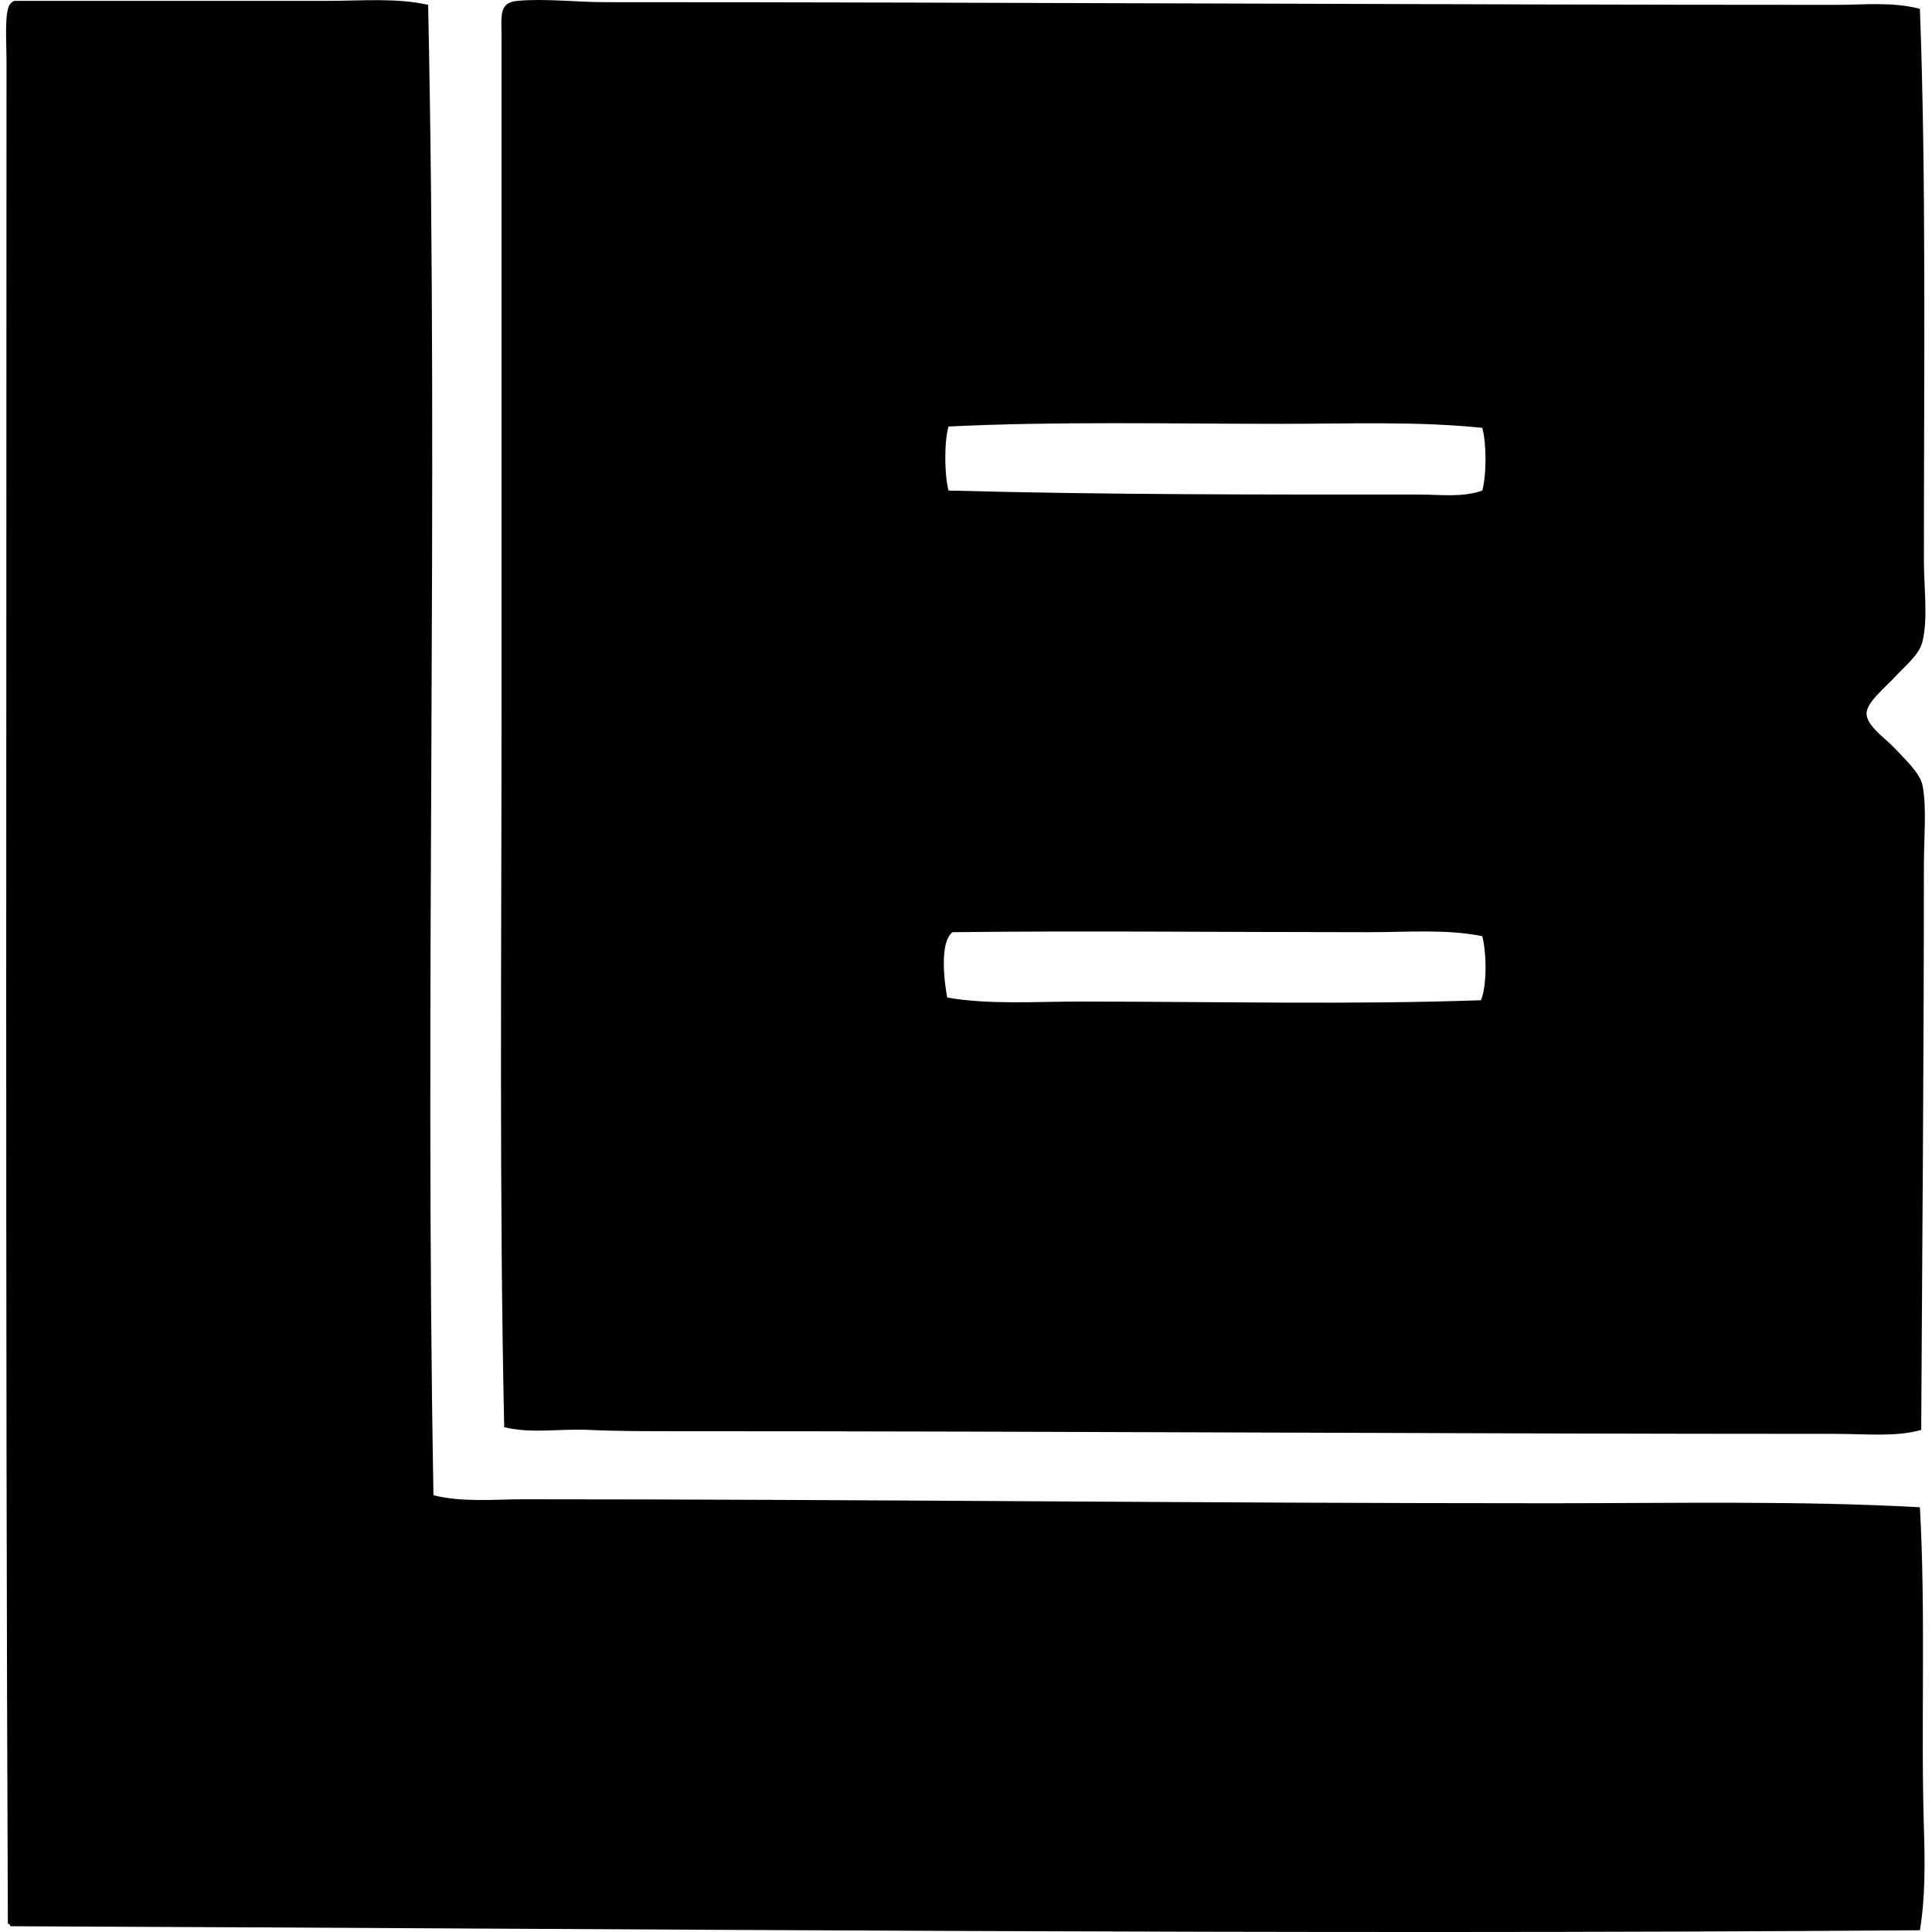
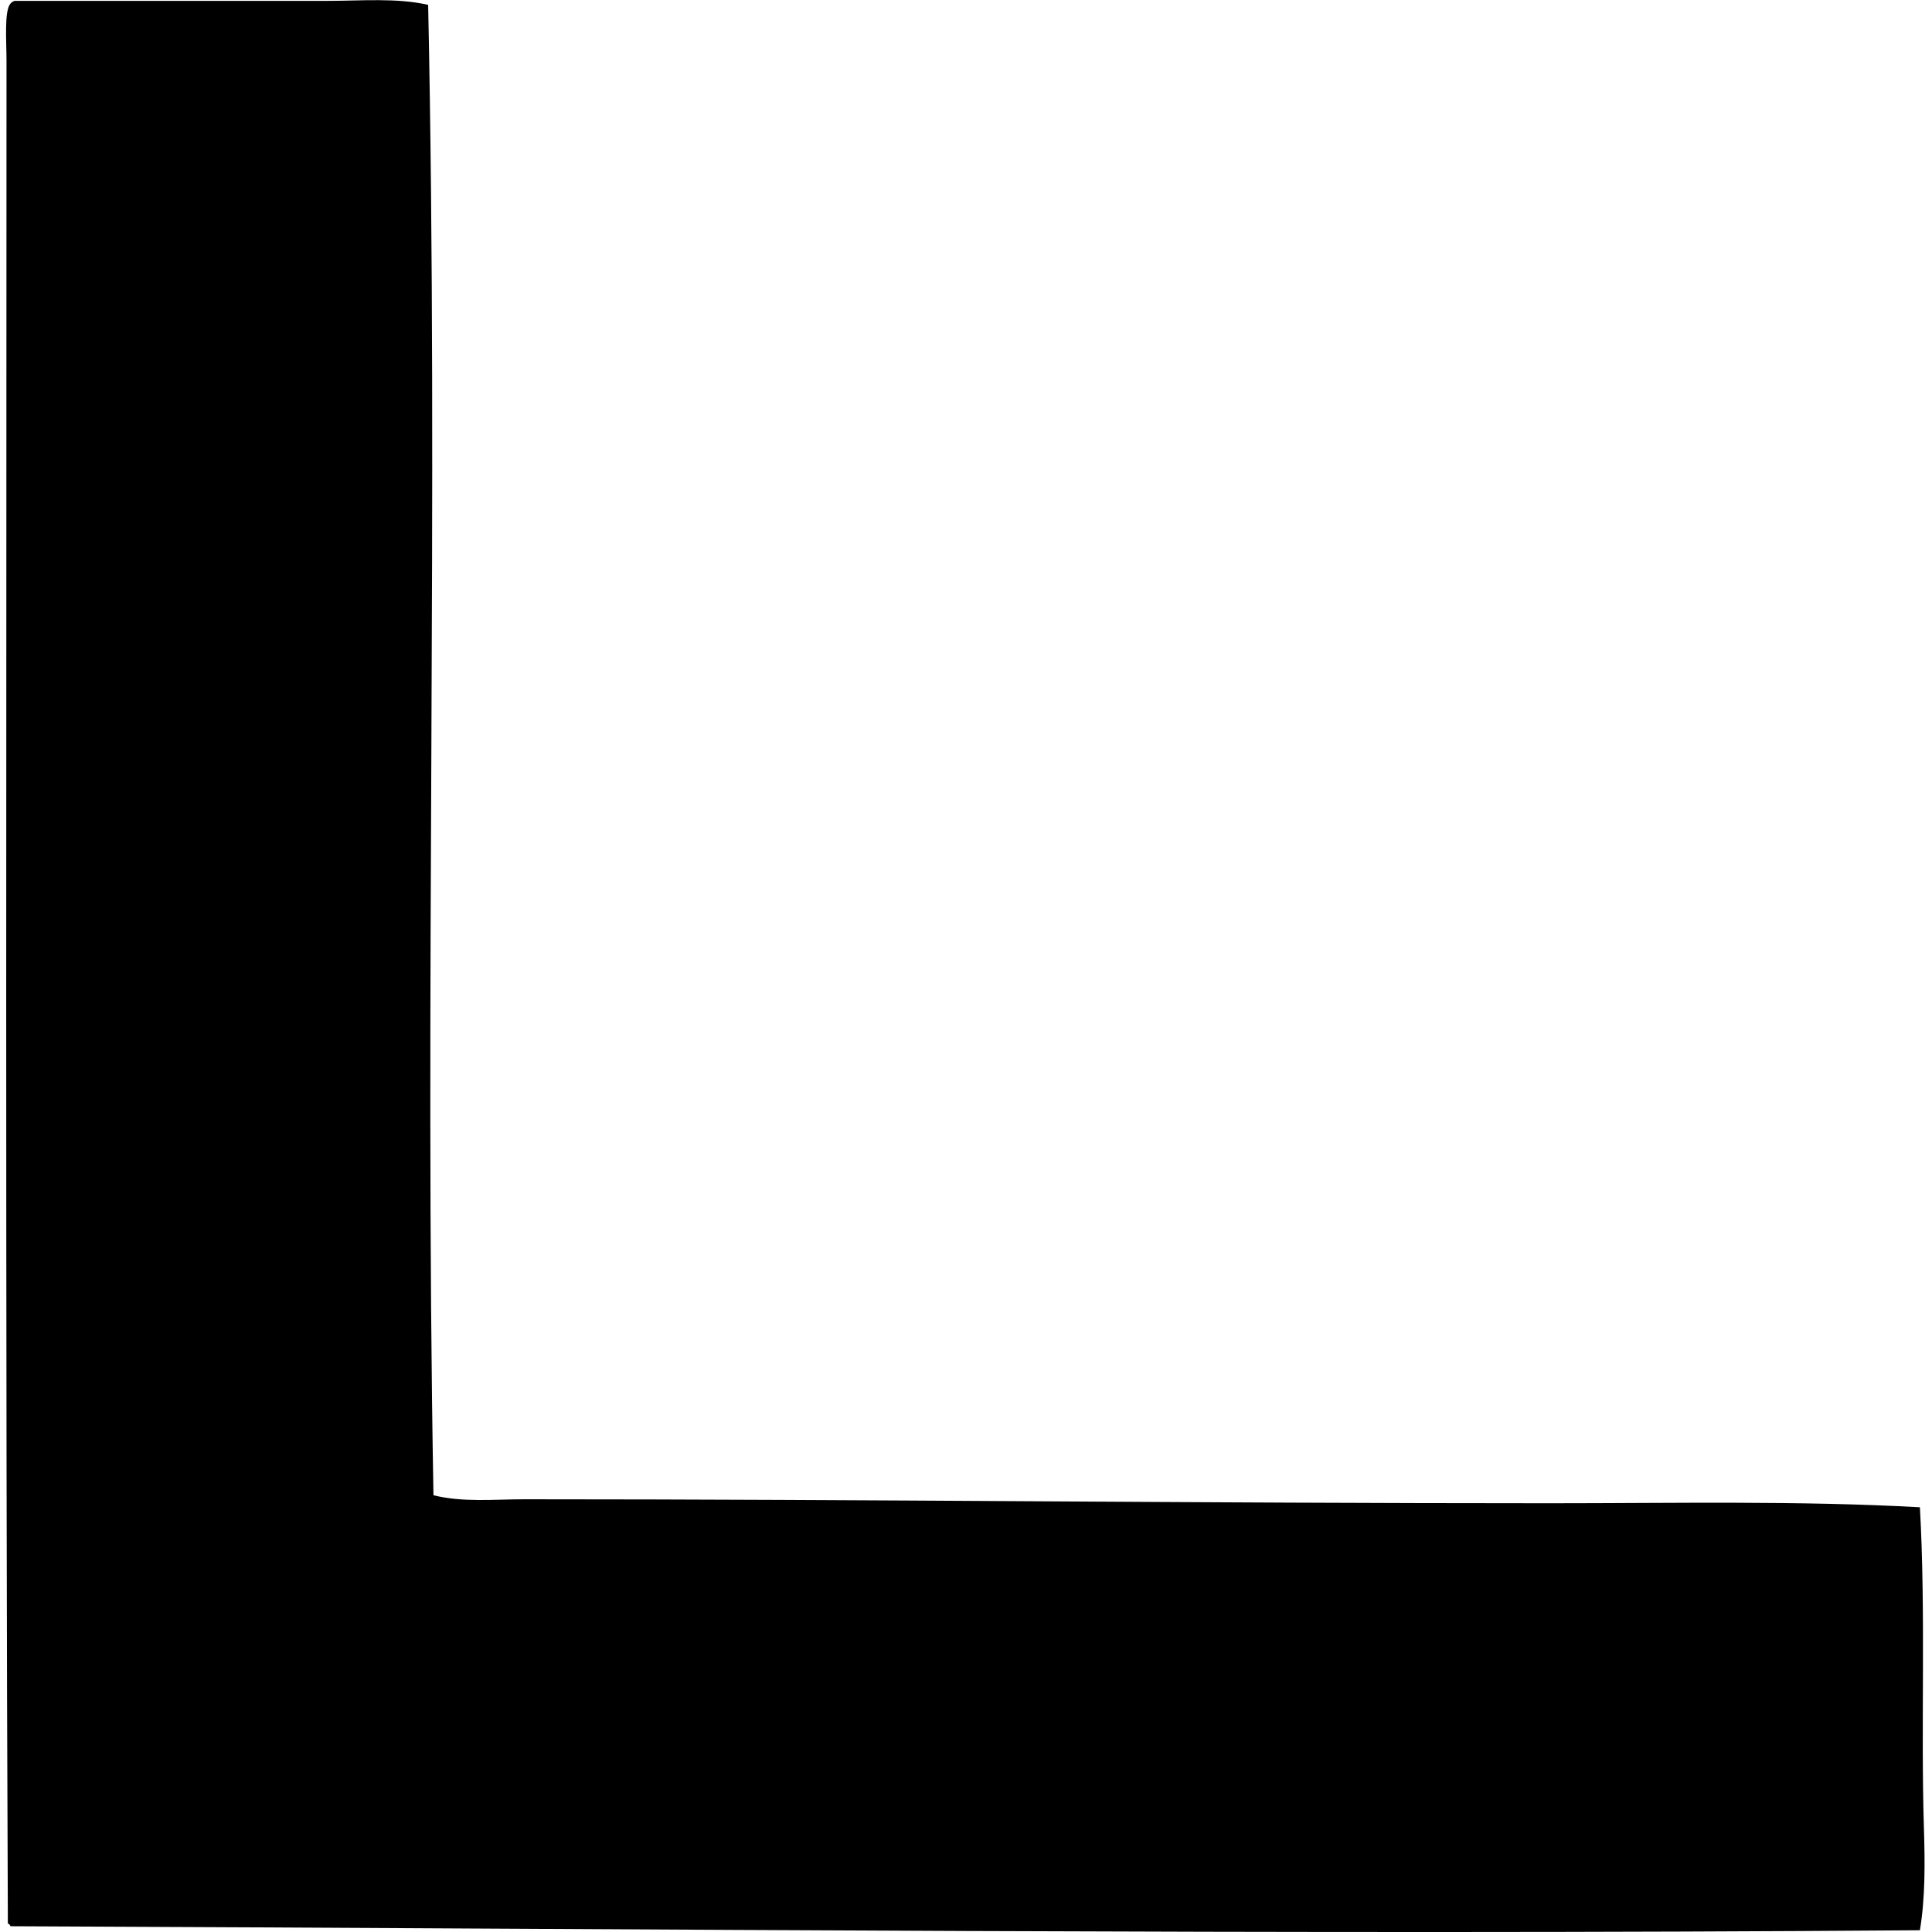
<svg xmlns="http://www.w3.org/2000/svg" width="200" height="200" fill="none" viewBox="0 0 200 200">
  <path fill="#000" fill-rule="evenodd" d="M44.322.503c1.087 51.834-.379 101.851.55 154.287 3.068.754 6.265.415 9.395.415 35.356 0 69.881.412 106.082.412 12.933 0 25.934-.277 38.398.415.619 10.939.09 22.791.415 33.151.113 3.615.147 7.284-.415 10.636-65.337.497-132.016-.152-197.656-.415-.062-.121-.121-.246-.277-.277C.544 135.795.676 71.302.674 6.304c0-2.093-.252-5.205.417-5.94.1-.13.252-.209.413-.276 10.622 0 21.649-.003 32.458 0 3.5 0 7.103-.328 10.36.415Z" clip-rule="evenodd" />
-   <path fill="#000" fill-rule="evenodd" d="M198.747.918c.661 17.308.415 37.729.415 57.045 0 2.796.435 6.053-.141 8.425-.342 1.418-1.757 2.492-2.898 3.731-.943 1.02-2.901 2.613-2.901 3.729 0 1.302 1.977 2.595 2.901 3.592 1.045 1.127 2.658 2.605 2.898 3.87.449 2.319.141 5.375.141 8.287 0 18.663-.172 40.058-.28 58.426-2.598.748-5.648.412-8.84.412-39.742 0-80.225-.282-120.03-.277-3.061 0-6.086.003-9.114-.138-2.912-.136-5.875.415-8.702-.277-.517-23.544-.277-48.667-.28-73.76 0-23.11.003-46.73 0-70.305 0-2.079-.276-3.418 1.659-3.59 2.892-.26 6.089.138 9.117.138C104.67.224 147.543.5 190.045.503c2.909 0 5.872-.339 8.702.415Zm-66.162 42.957c-11.631 0-23.265-.268-34.396.277-.463 1.65-.424 4.974 0 6.629 16.545.449 32.47.415 48.761.415 2.16 0 4.451.322 6.493-.415.449-1.59.449-4.904 0-6.49-6.668-.696-13.741-.416-20.858-.416Zm9.117 52.625c-14.509 0-30.024-.159-43.095 0-1.342 1.014-.881 4.971-.554 6.767 4.35.748 9.053.415 13.676.415 14.204 0 28.239.336 41.579-.138.638-1.511.579-4.932.138-6.63-3.683-.748-7.705-.414-11.744-.414Z" clip-rule="evenodd" />
</svg>